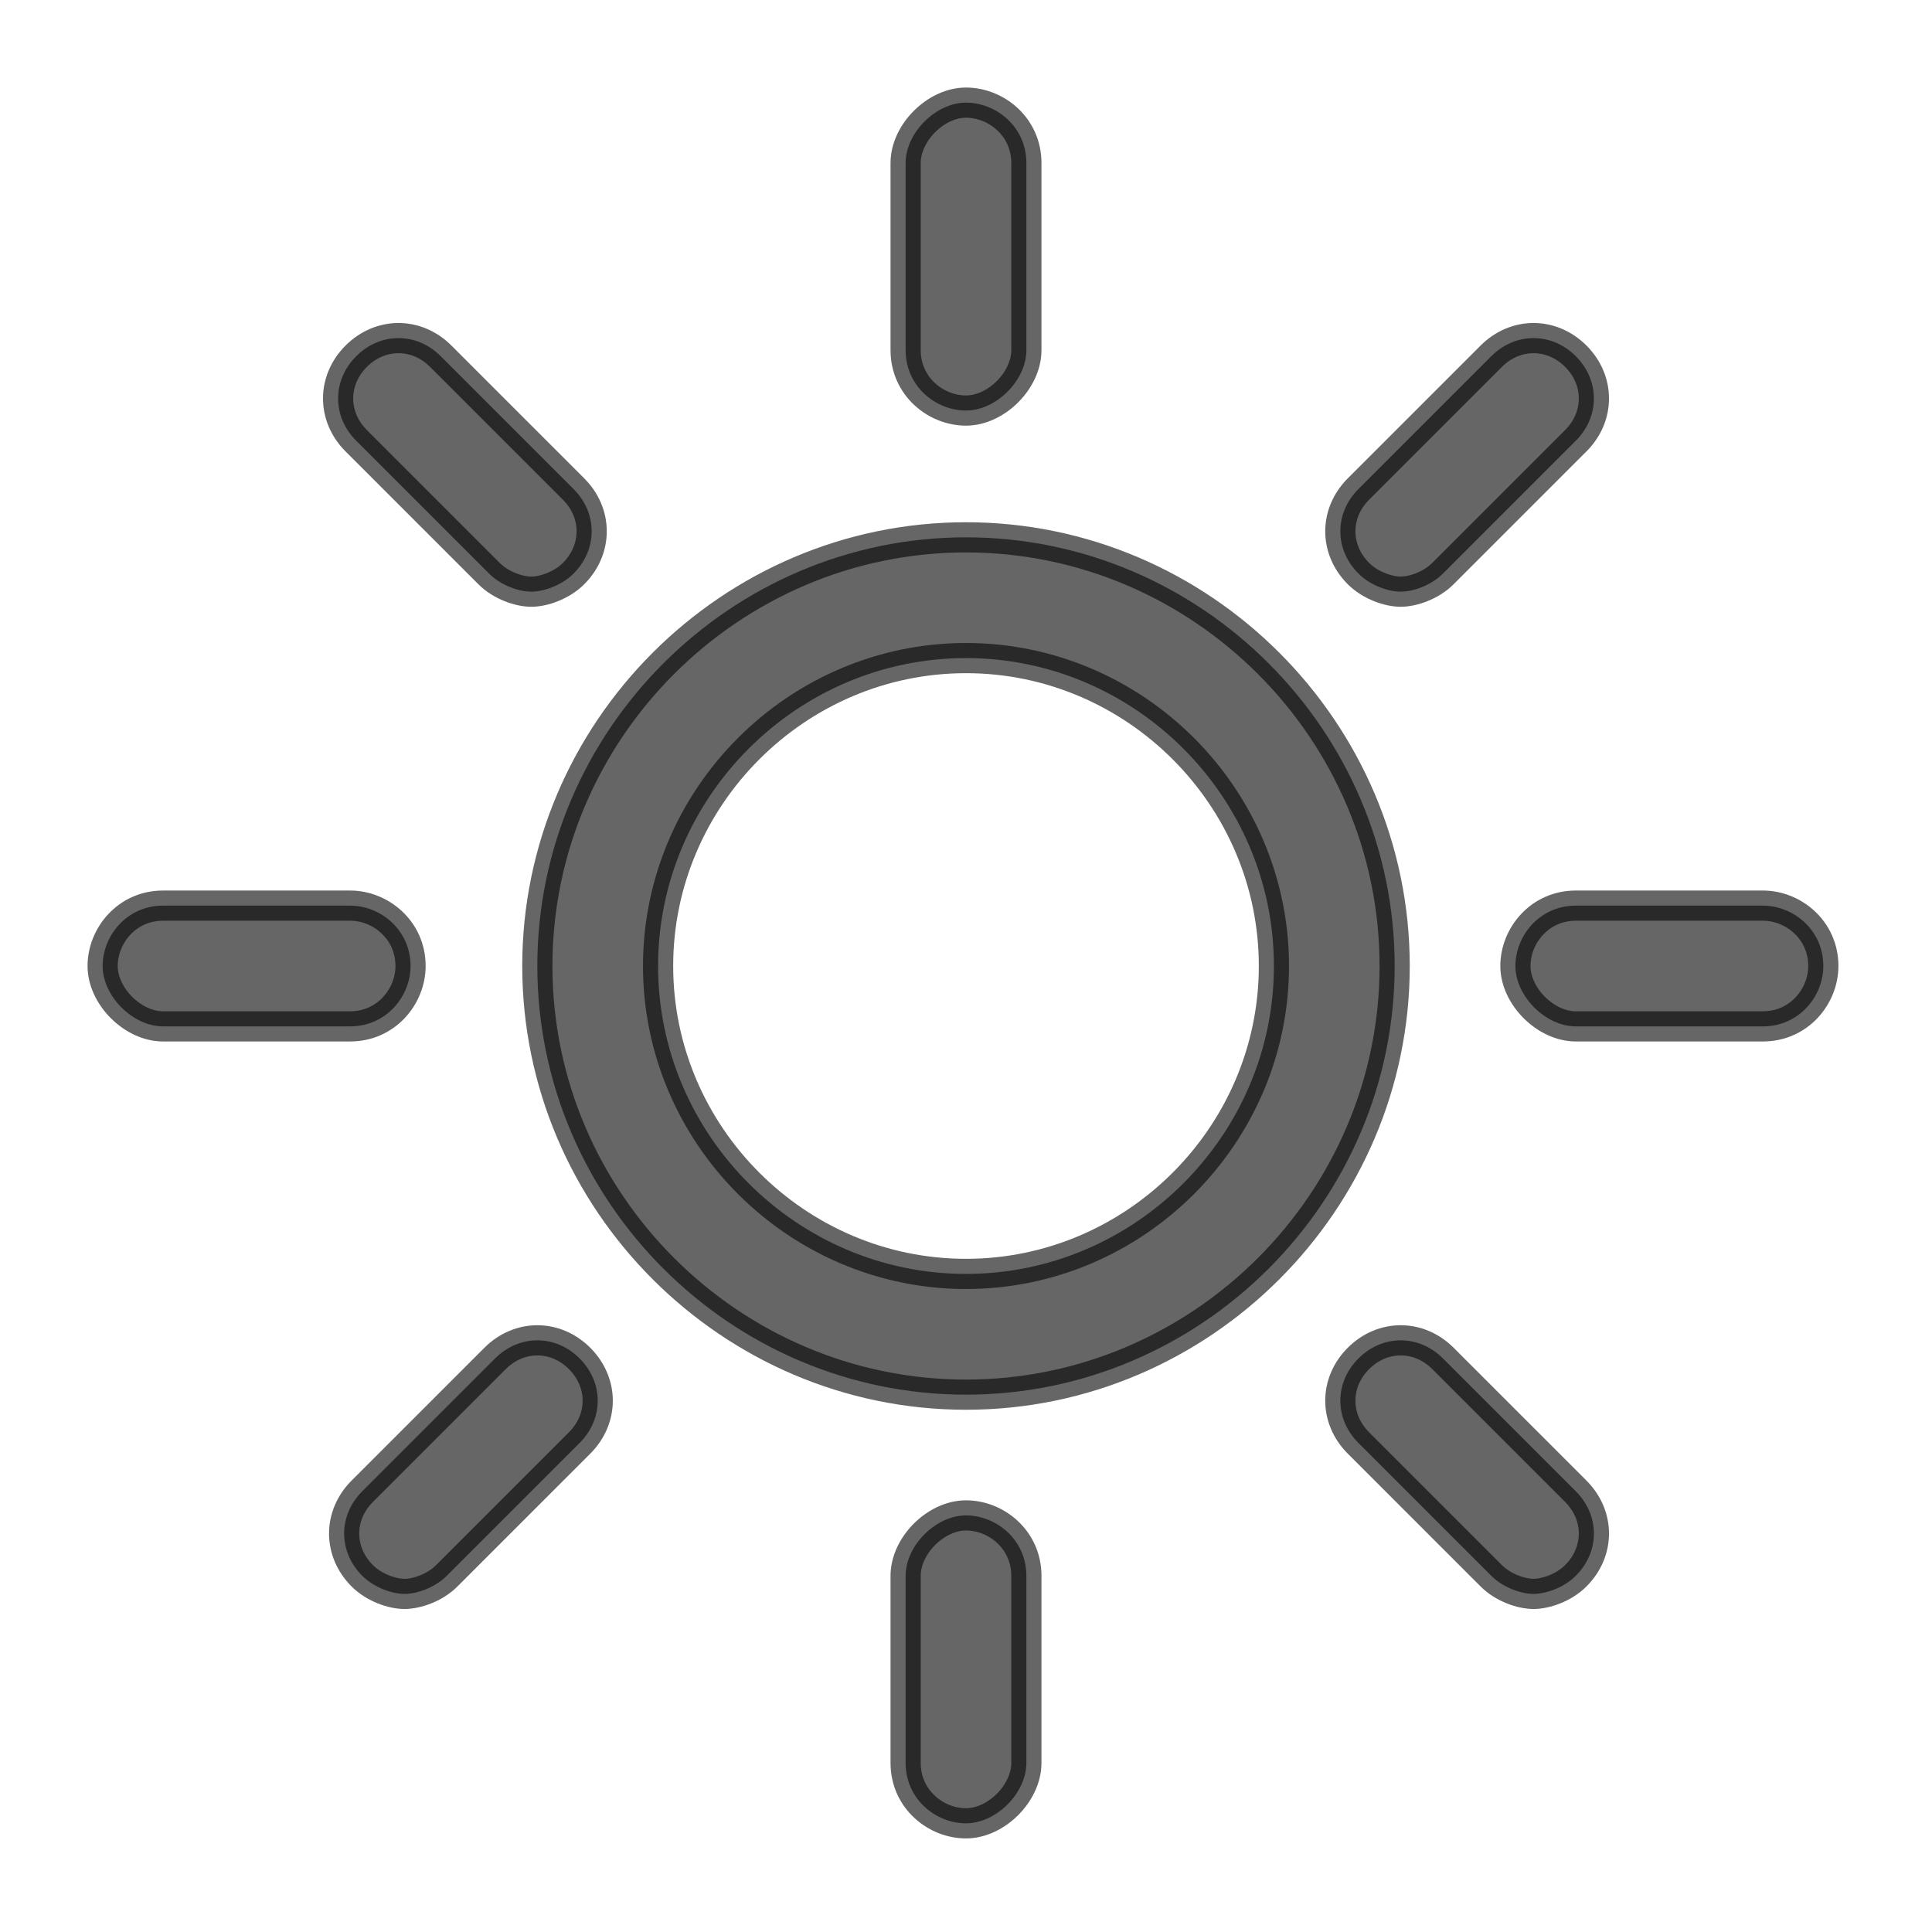
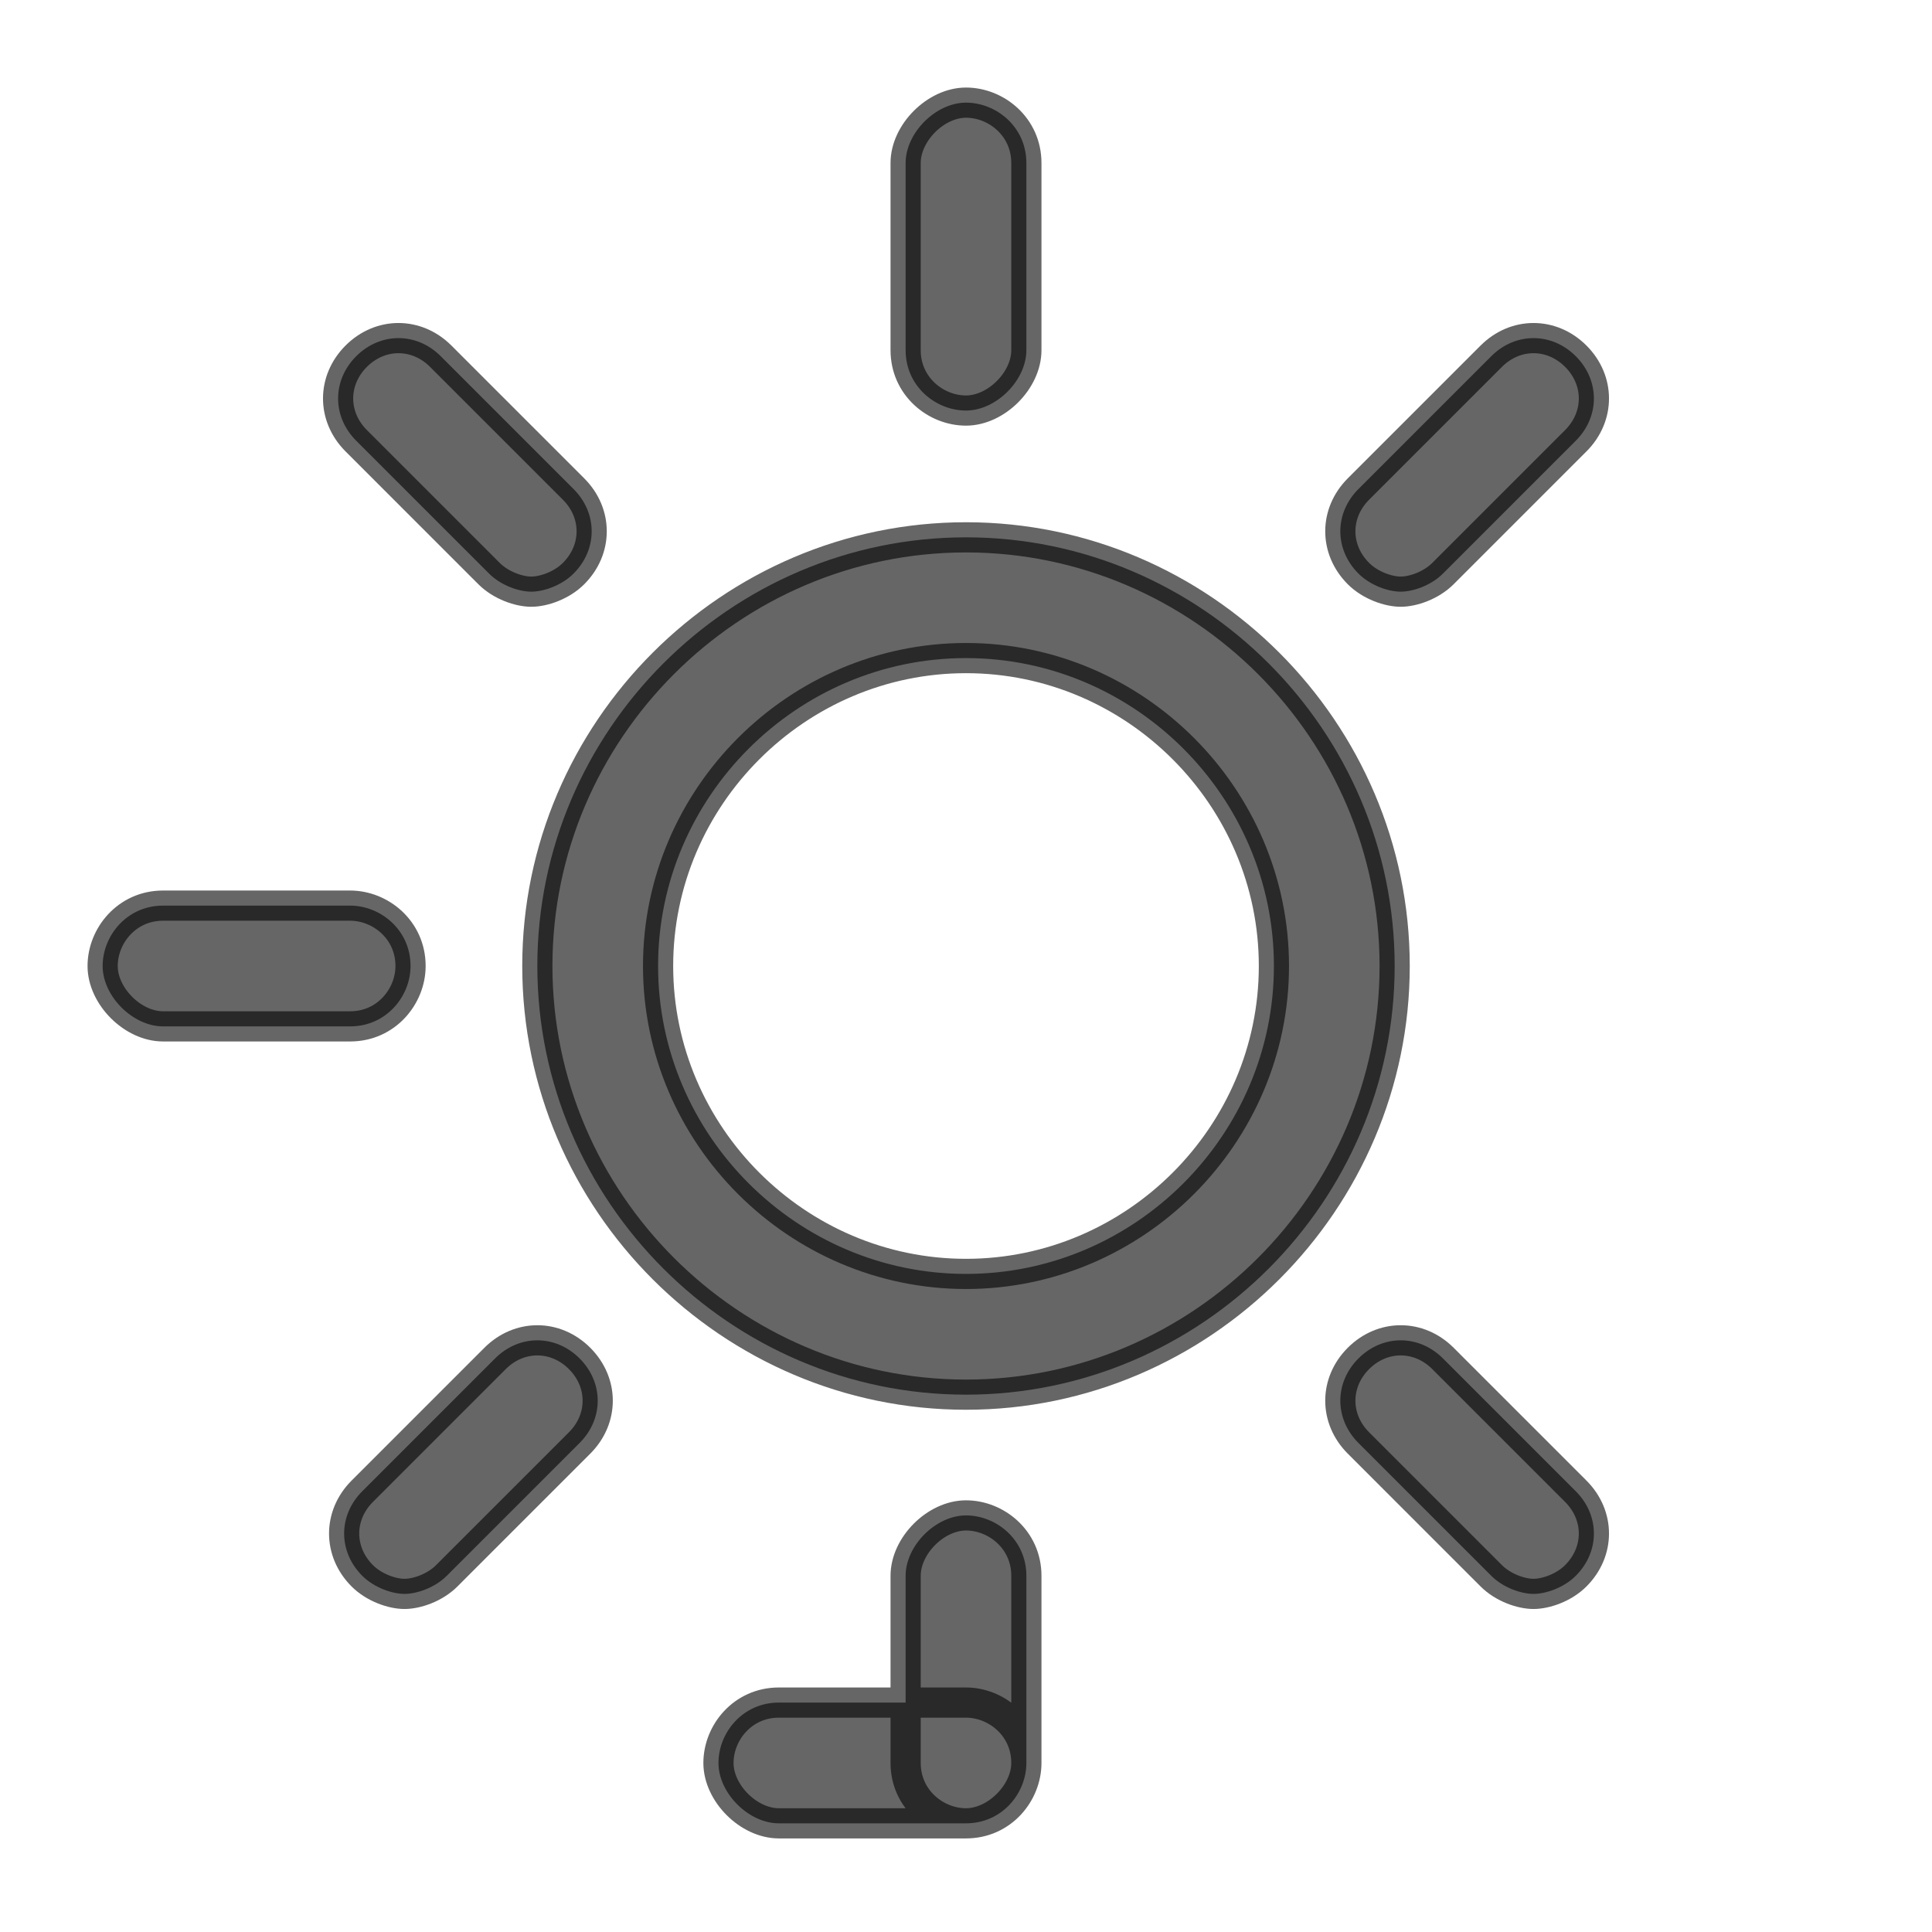
<svg xmlns="http://www.w3.org/2000/svg" viewBox="0 0 32 32" id="uuid-9ed7f79b-a13a-4aa8-9215-06475d66623e">
  <defs>
    <style>.uuid-47fa0dad-15c8-4f07-8e29-70574fee4ddd{opacity:.6;stroke:#000;stroke-linejoin:round;stroke-width:.5px;}</style>
  </defs>
-   <path d="M16,23.1c-3.9,0-7.1-3.2-7.1-7.1s3.2-7.1,7.1-7.1,7.1,3.2,7.1,7.1-3.2,7.1-7.1,7.1ZM16,10.9c-2.8,0-5.1,2.3-5.1,5.1s2.3,5.1,5.1,5.1,5.1-2.3,5.1-5.1-2.3-5.1-5.1-5.1ZM17,5.8v-3.1c0-.6-.5-1-1-1s-1,.5-1,1v3.1c0,.6.5,1,1,1s1-.5,1-1ZM17,29.2v-3.1c0-.6-.5-1-1-1s-1,.5-1,1v3.1c0,.6.5,1,1,1s1-.5,1-1ZM30.2,16c0-.6-.5-1-1-1h-3.1c-.6,0-1,.5-1,1s.5,1,1,1h3.1c.6,0,1-.5,1-1ZM6.8,16c0-.6-.5-1-1-1h-3.1c-.6,0-1,.5-1,1s.5,1,1,1h3.1c.6,0,1-.5,1-1ZM23.9,9.5l2.2-2.2c.4-.4.4-1,0-1.4s-1-.4-1.4,0l-2.2,2.2c-.4.4-.4,1,0,1.4.2.2.5.3.7.3s.5-.1.7-.3h0ZM7.4,26.1l2.2-2.2c.4-.4.4-1,0-1.4s-1-.4-1.4,0l-2.2,2.2c-.4.4-.4,1,0,1.4.2.2.5.3.7.3s.5-.1.7-.3h0ZM26.1,26.1c.4-.4.4-1,0-1.4l-2.2-2.2c-.4-.4-1-.4-1.4,0s-.4,1,0,1.4l2.2,2.2c.2.2.5.3.7.3s.5-.1.7-.3h0ZM9.5,9.5c.4-.4.4-1,0-1.4l-2.2-2.2c-.4-.4-1-.4-1.4,0s-.4,1,0,1.4l2.2,2.2c.2.2.5.3.7.3s.5-.1.7-.3h0Z" class="uuid-47fa0dad-15c8-4f07-8e29-70574fee4ddd" />
+   <path d="M16,23.1c-3.9,0-7.1-3.2-7.1-7.1s3.2-7.1,7.1-7.1,7.1,3.2,7.1,7.1-3.2,7.1-7.1,7.1ZM16,10.9c-2.8,0-5.1,2.3-5.1,5.1s2.3,5.1,5.1,5.1,5.1-2.3,5.1-5.1-2.3-5.1-5.1-5.1ZM17,5.8v-3.1c0-.6-.5-1-1-1s-1,.5-1,1v3.1c0,.6.5,1,1,1s1-.5,1-1ZM17,29.2v-3.1c0-.6-.5-1-1-1s-1,.5-1,1v3.1c0,.6.5,1,1,1s1-.5,1-1Zc0-.6-.5-1-1-1h-3.1c-.6,0-1,.5-1,1s.5,1,1,1h3.1c.6,0,1-.5,1-1ZM6.8,16c0-.6-.5-1-1-1h-3.1c-.6,0-1,.5-1,1s.5,1,1,1h3.1c.6,0,1-.5,1-1ZM23.9,9.5l2.2-2.2c.4-.4.4-1,0-1.4s-1-.4-1.4,0l-2.2,2.2c-.4.4-.4,1,0,1.4.2.2.5.3.7.3s.5-.1.7-.3h0ZM7.4,26.1l2.2-2.2c.4-.4.4-1,0-1.4s-1-.4-1.4,0l-2.2,2.2c-.4.4-.4,1,0,1.4.2.2.5.3.7.3s.5-.1.7-.3h0ZM26.1,26.1c.4-.4.4-1,0-1.4l-2.2-2.2c-.4-.4-1-.4-1.4,0s-.4,1,0,1.4l2.2,2.2c.2.2.5.3.7.3s.5-.1.7-.3h0ZM9.5,9.5c.4-.4.4-1,0-1.4l-2.2-2.2c-.4-.4-1-.4-1.4,0s-.4,1,0,1.4l2.2,2.2c.2.2.5.3.7.3s.5-.1.7-.3h0Z" class="uuid-47fa0dad-15c8-4f07-8e29-70574fee4ddd" />
</svg>